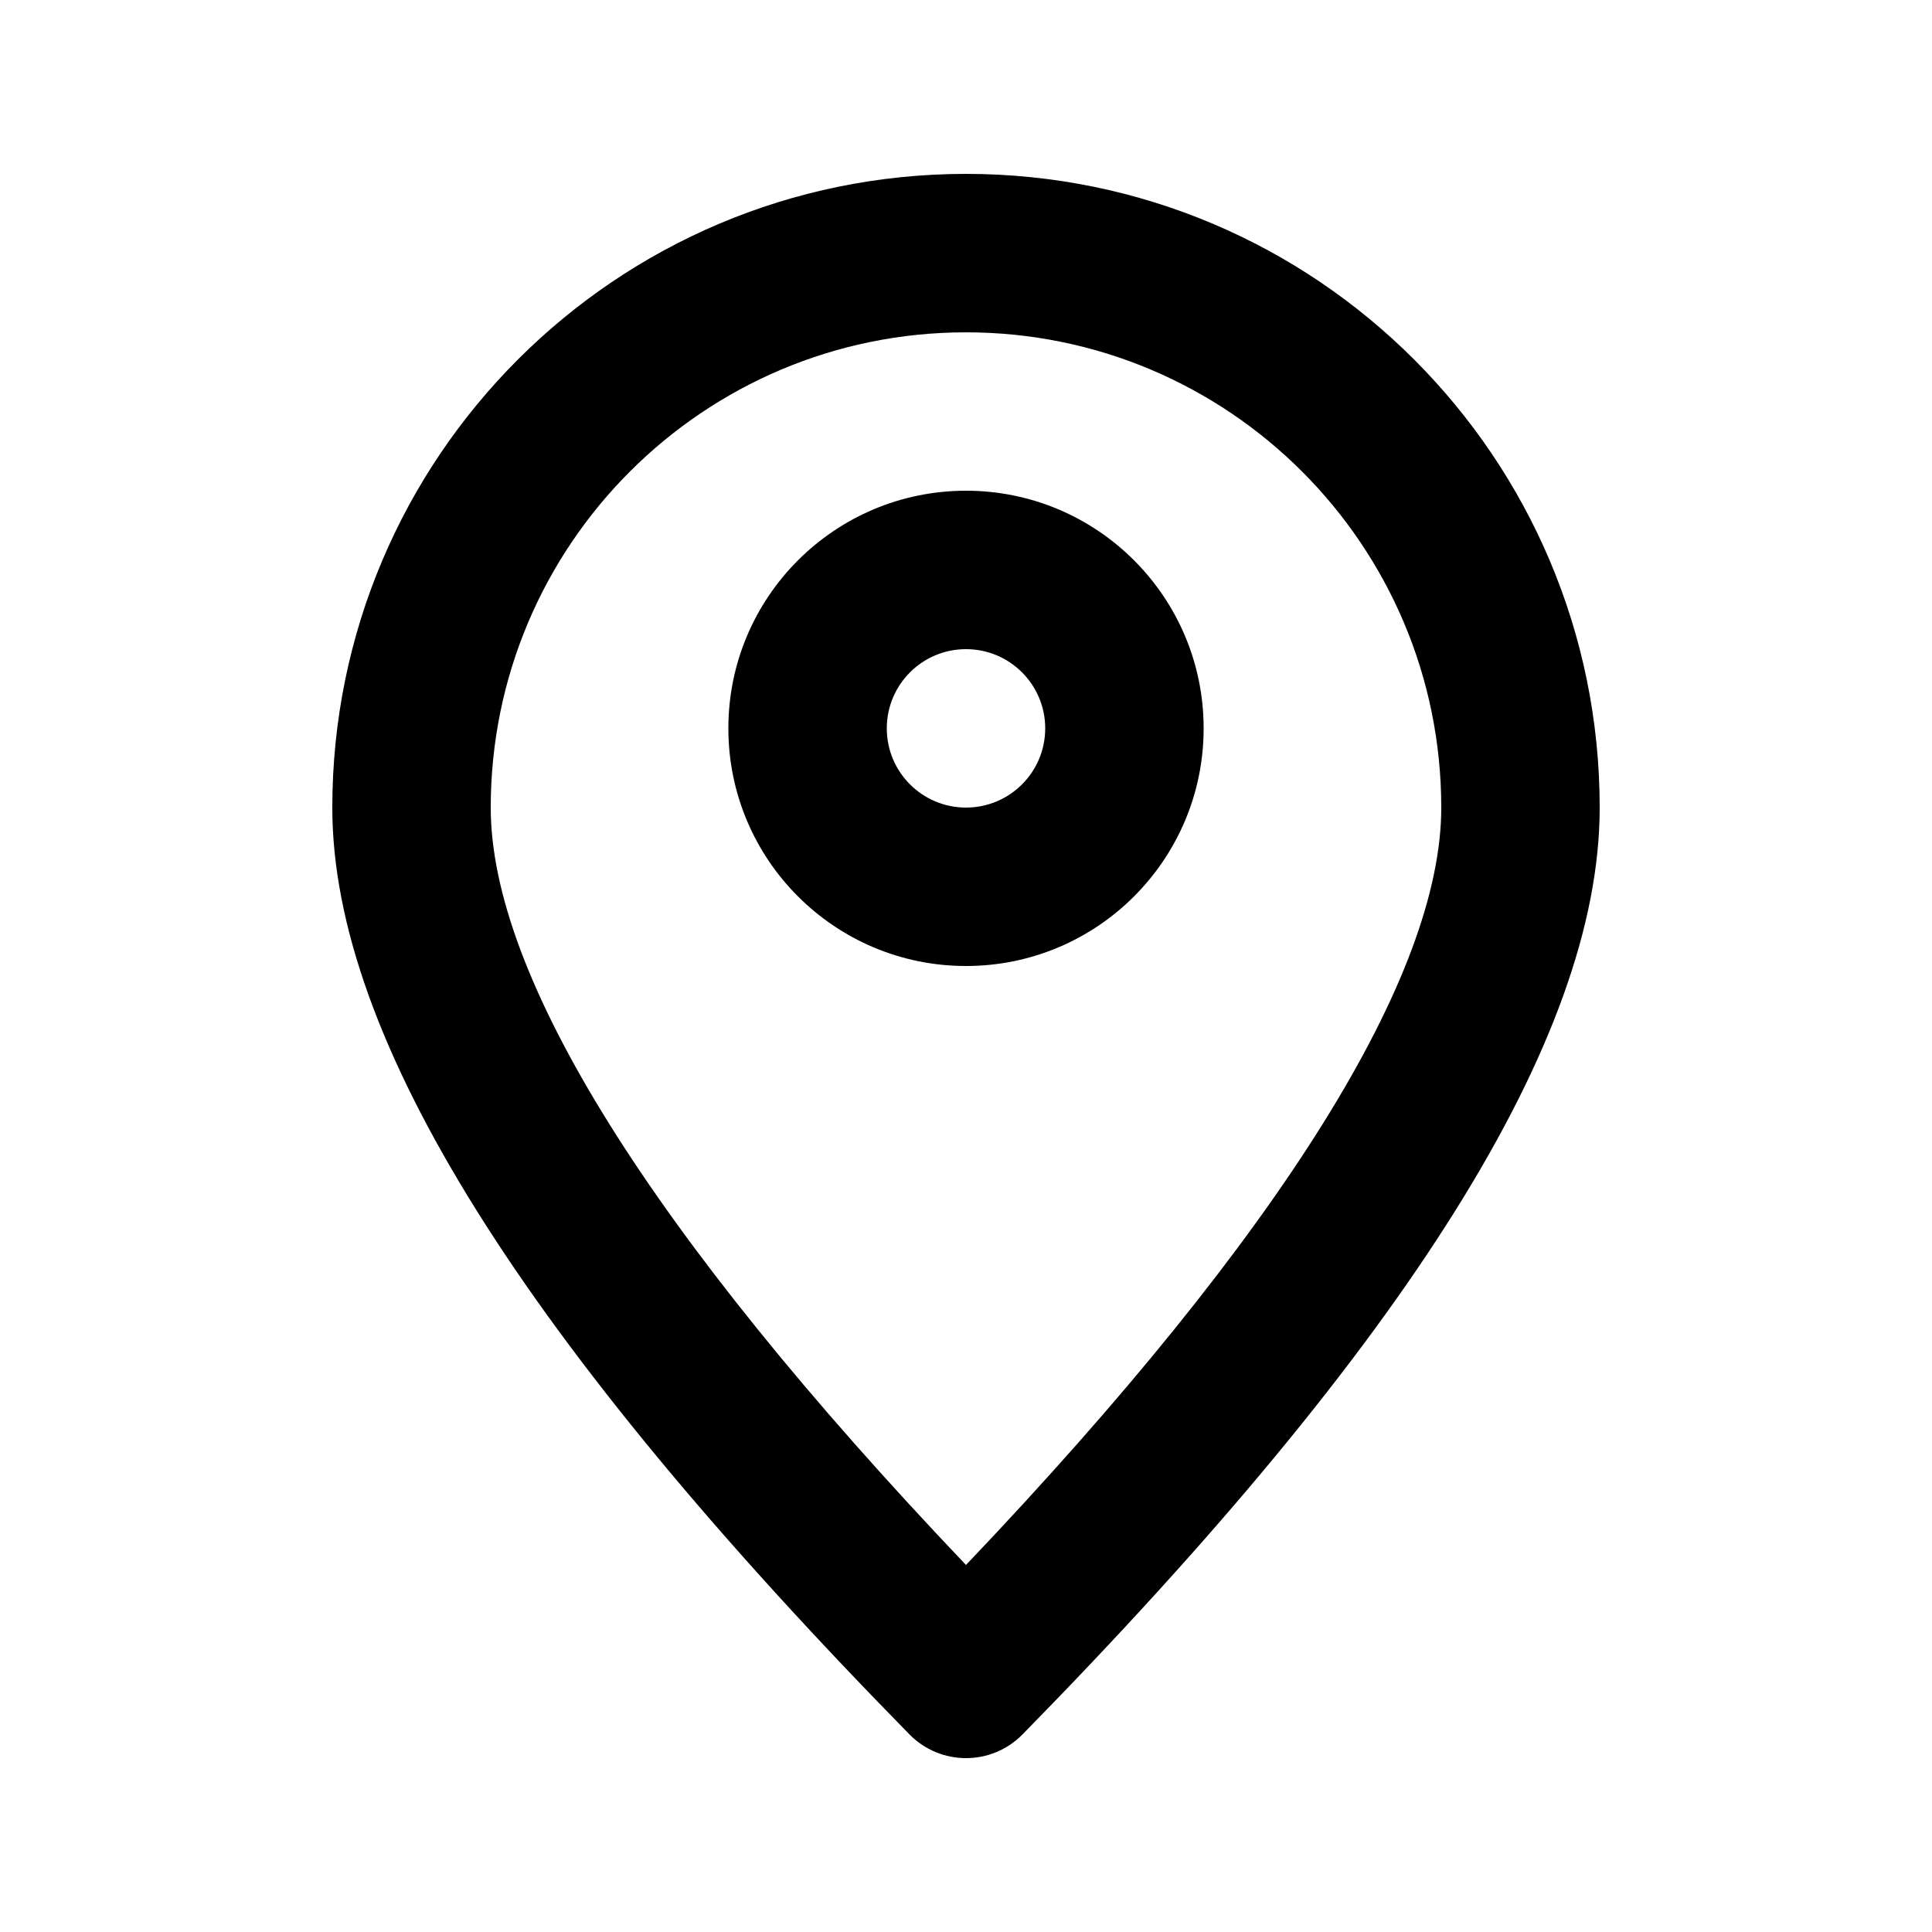
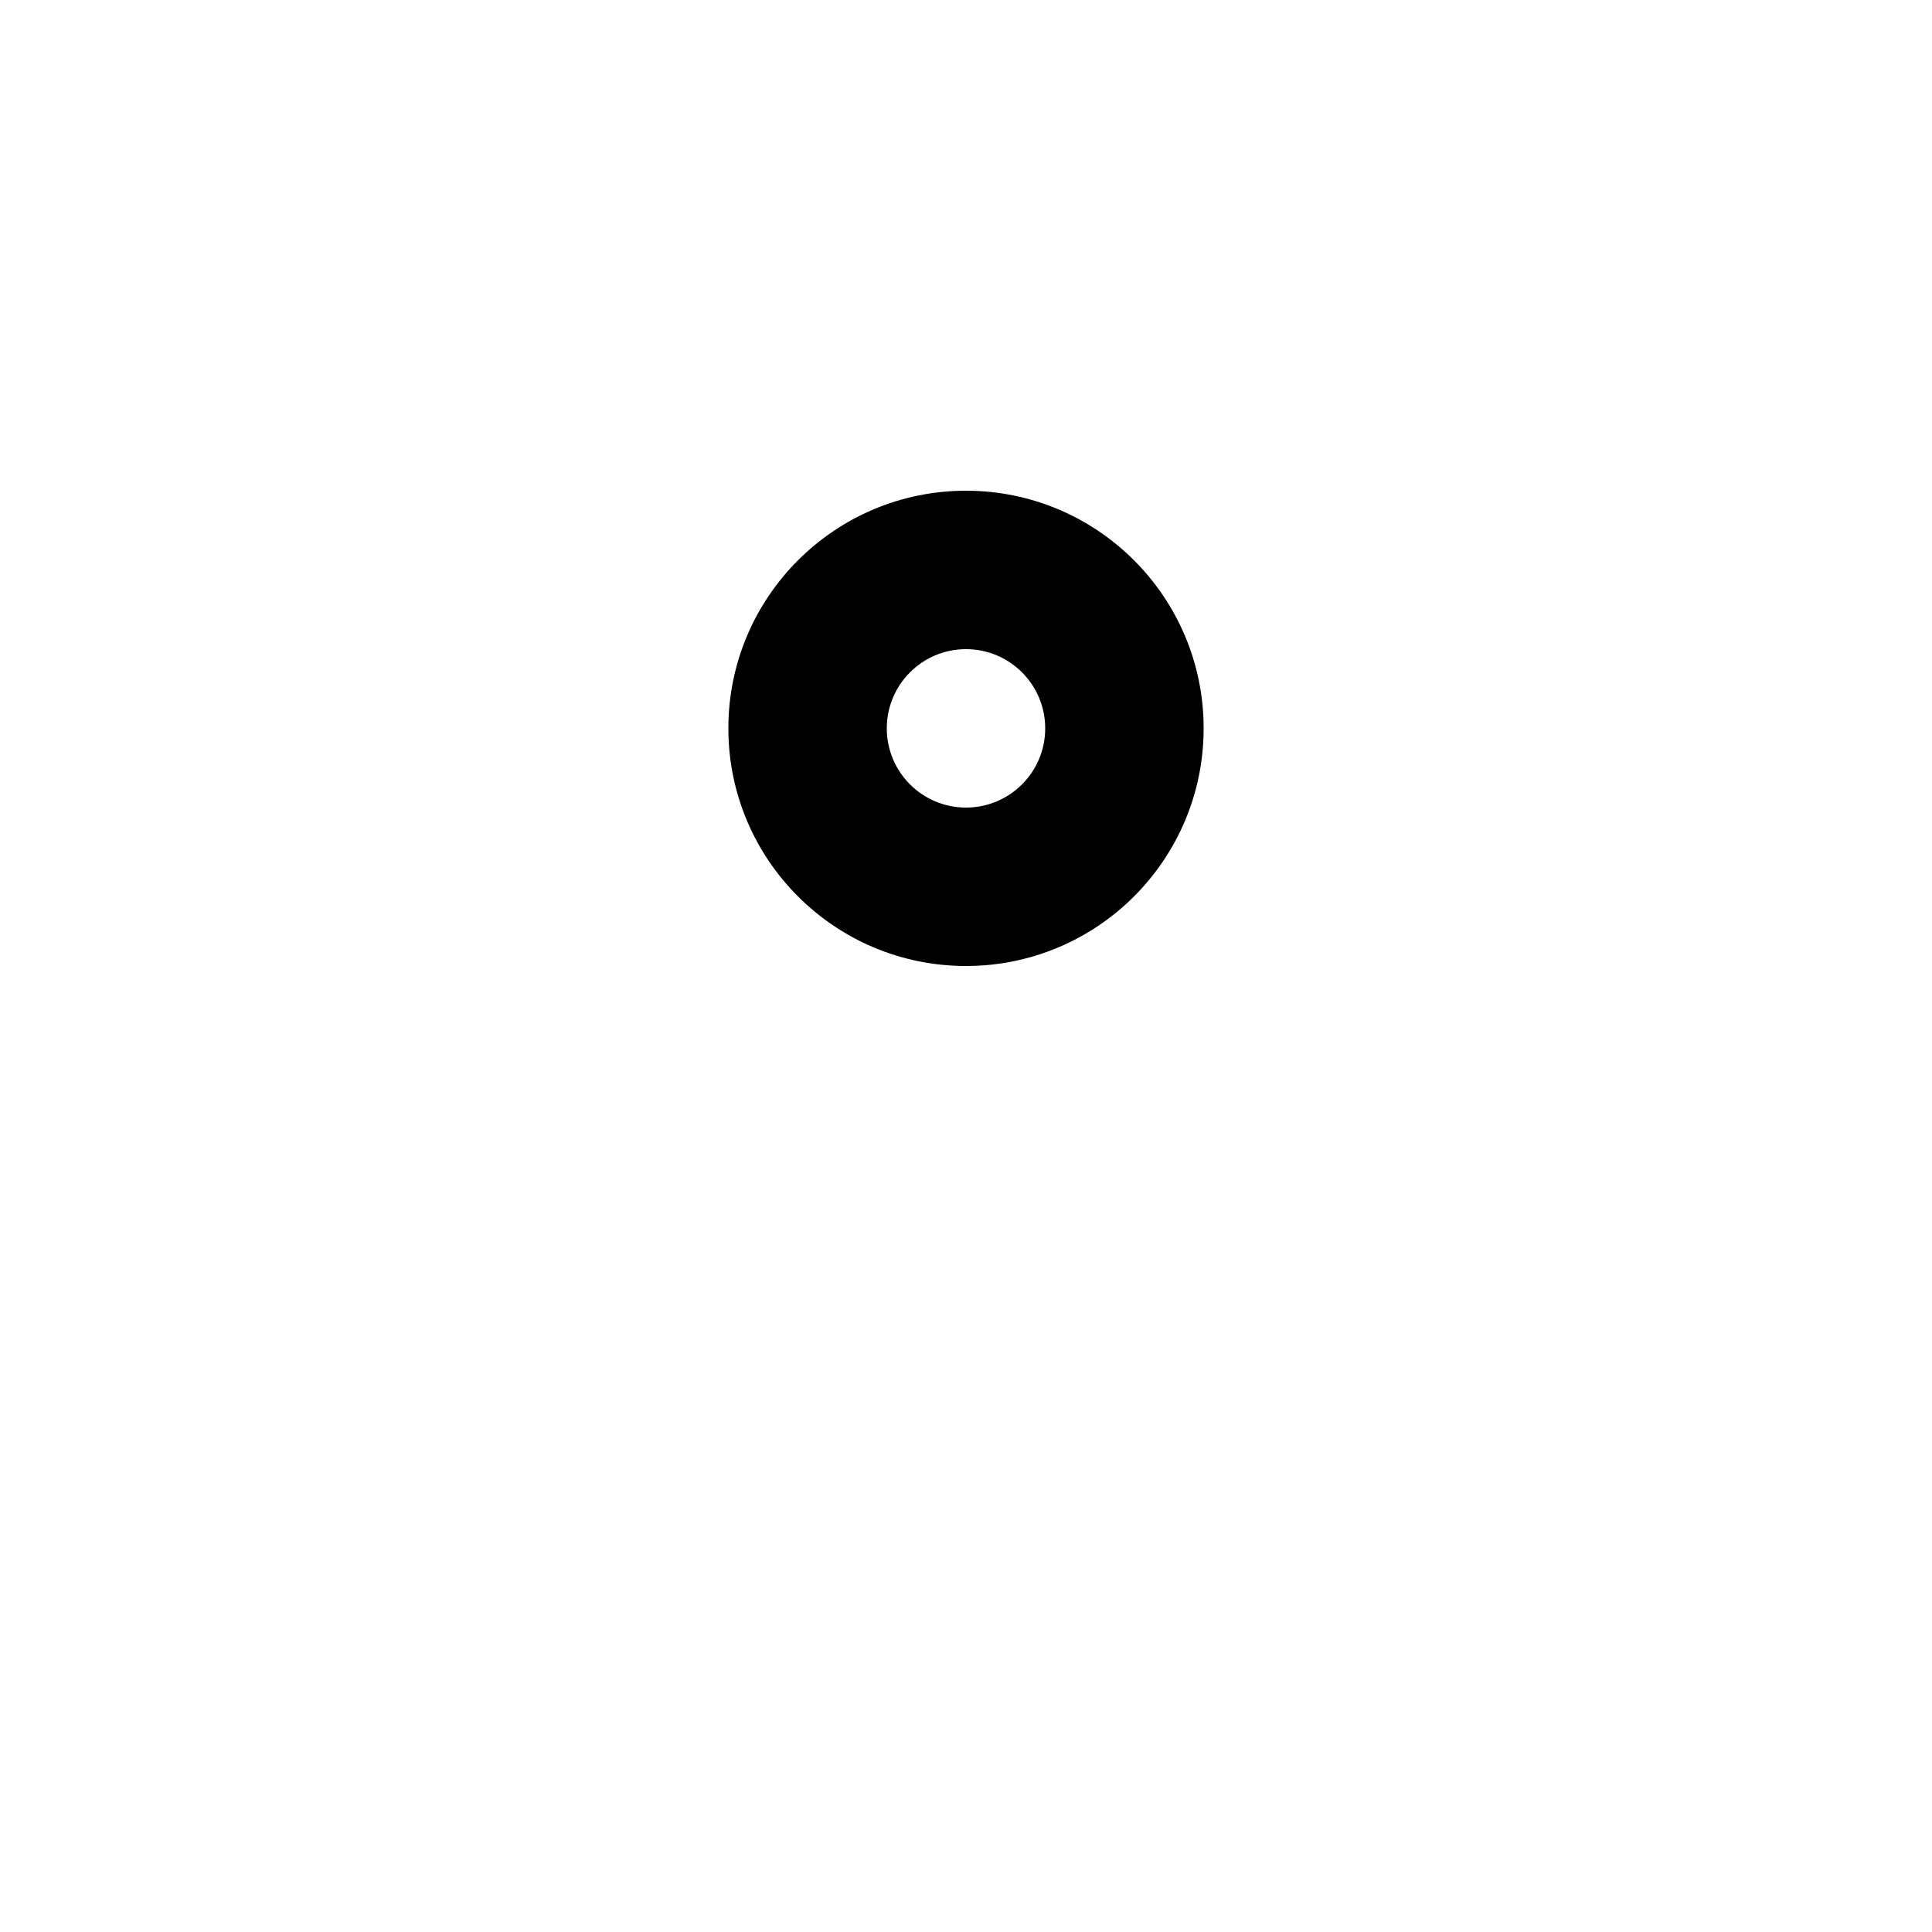
<svg xmlns="http://www.w3.org/2000/svg" fill="#000000" width="800px" height="800px" version="1.1" viewBox="144 144 512 512">
  <g>
-     <path d="m414.98 603.63c-8.227 8.387-21.738 8.387-29.965 0-101.61-103.55-152.95-184.24-152.95-245.61 0-92.75 75.188-167.94 167.94-167.94 92.746 0 167.93 75.188 167.93 167.94 0 61.375-51.344 142.06-152.95 245.61zm110.97-245.61c0-69.562-56.391-125.95-125.95-125.95-69.562 0-125.95 56.391-125.95 125.95 0 44.277 41.68 112.19 125.95 200.71 84.27-88.523 125.95-156.43 125.95-200.71z" />
    <path d="m400 400c-34.781 0-62.977-28.195-62.977-62.977s28.195-62.977 62.977-62.977 62.977 28.195 62.977 62.977-28.195 62.977-62.977 62.977zm0-41.984c11.594 0 20.992-9.398 20.992-20.992s-9.398-20.992-20.992-20.992-20.992 9.398-20.992 20.992 9.398 20.992 20.992 20.992z" />
  </g>
</svg>